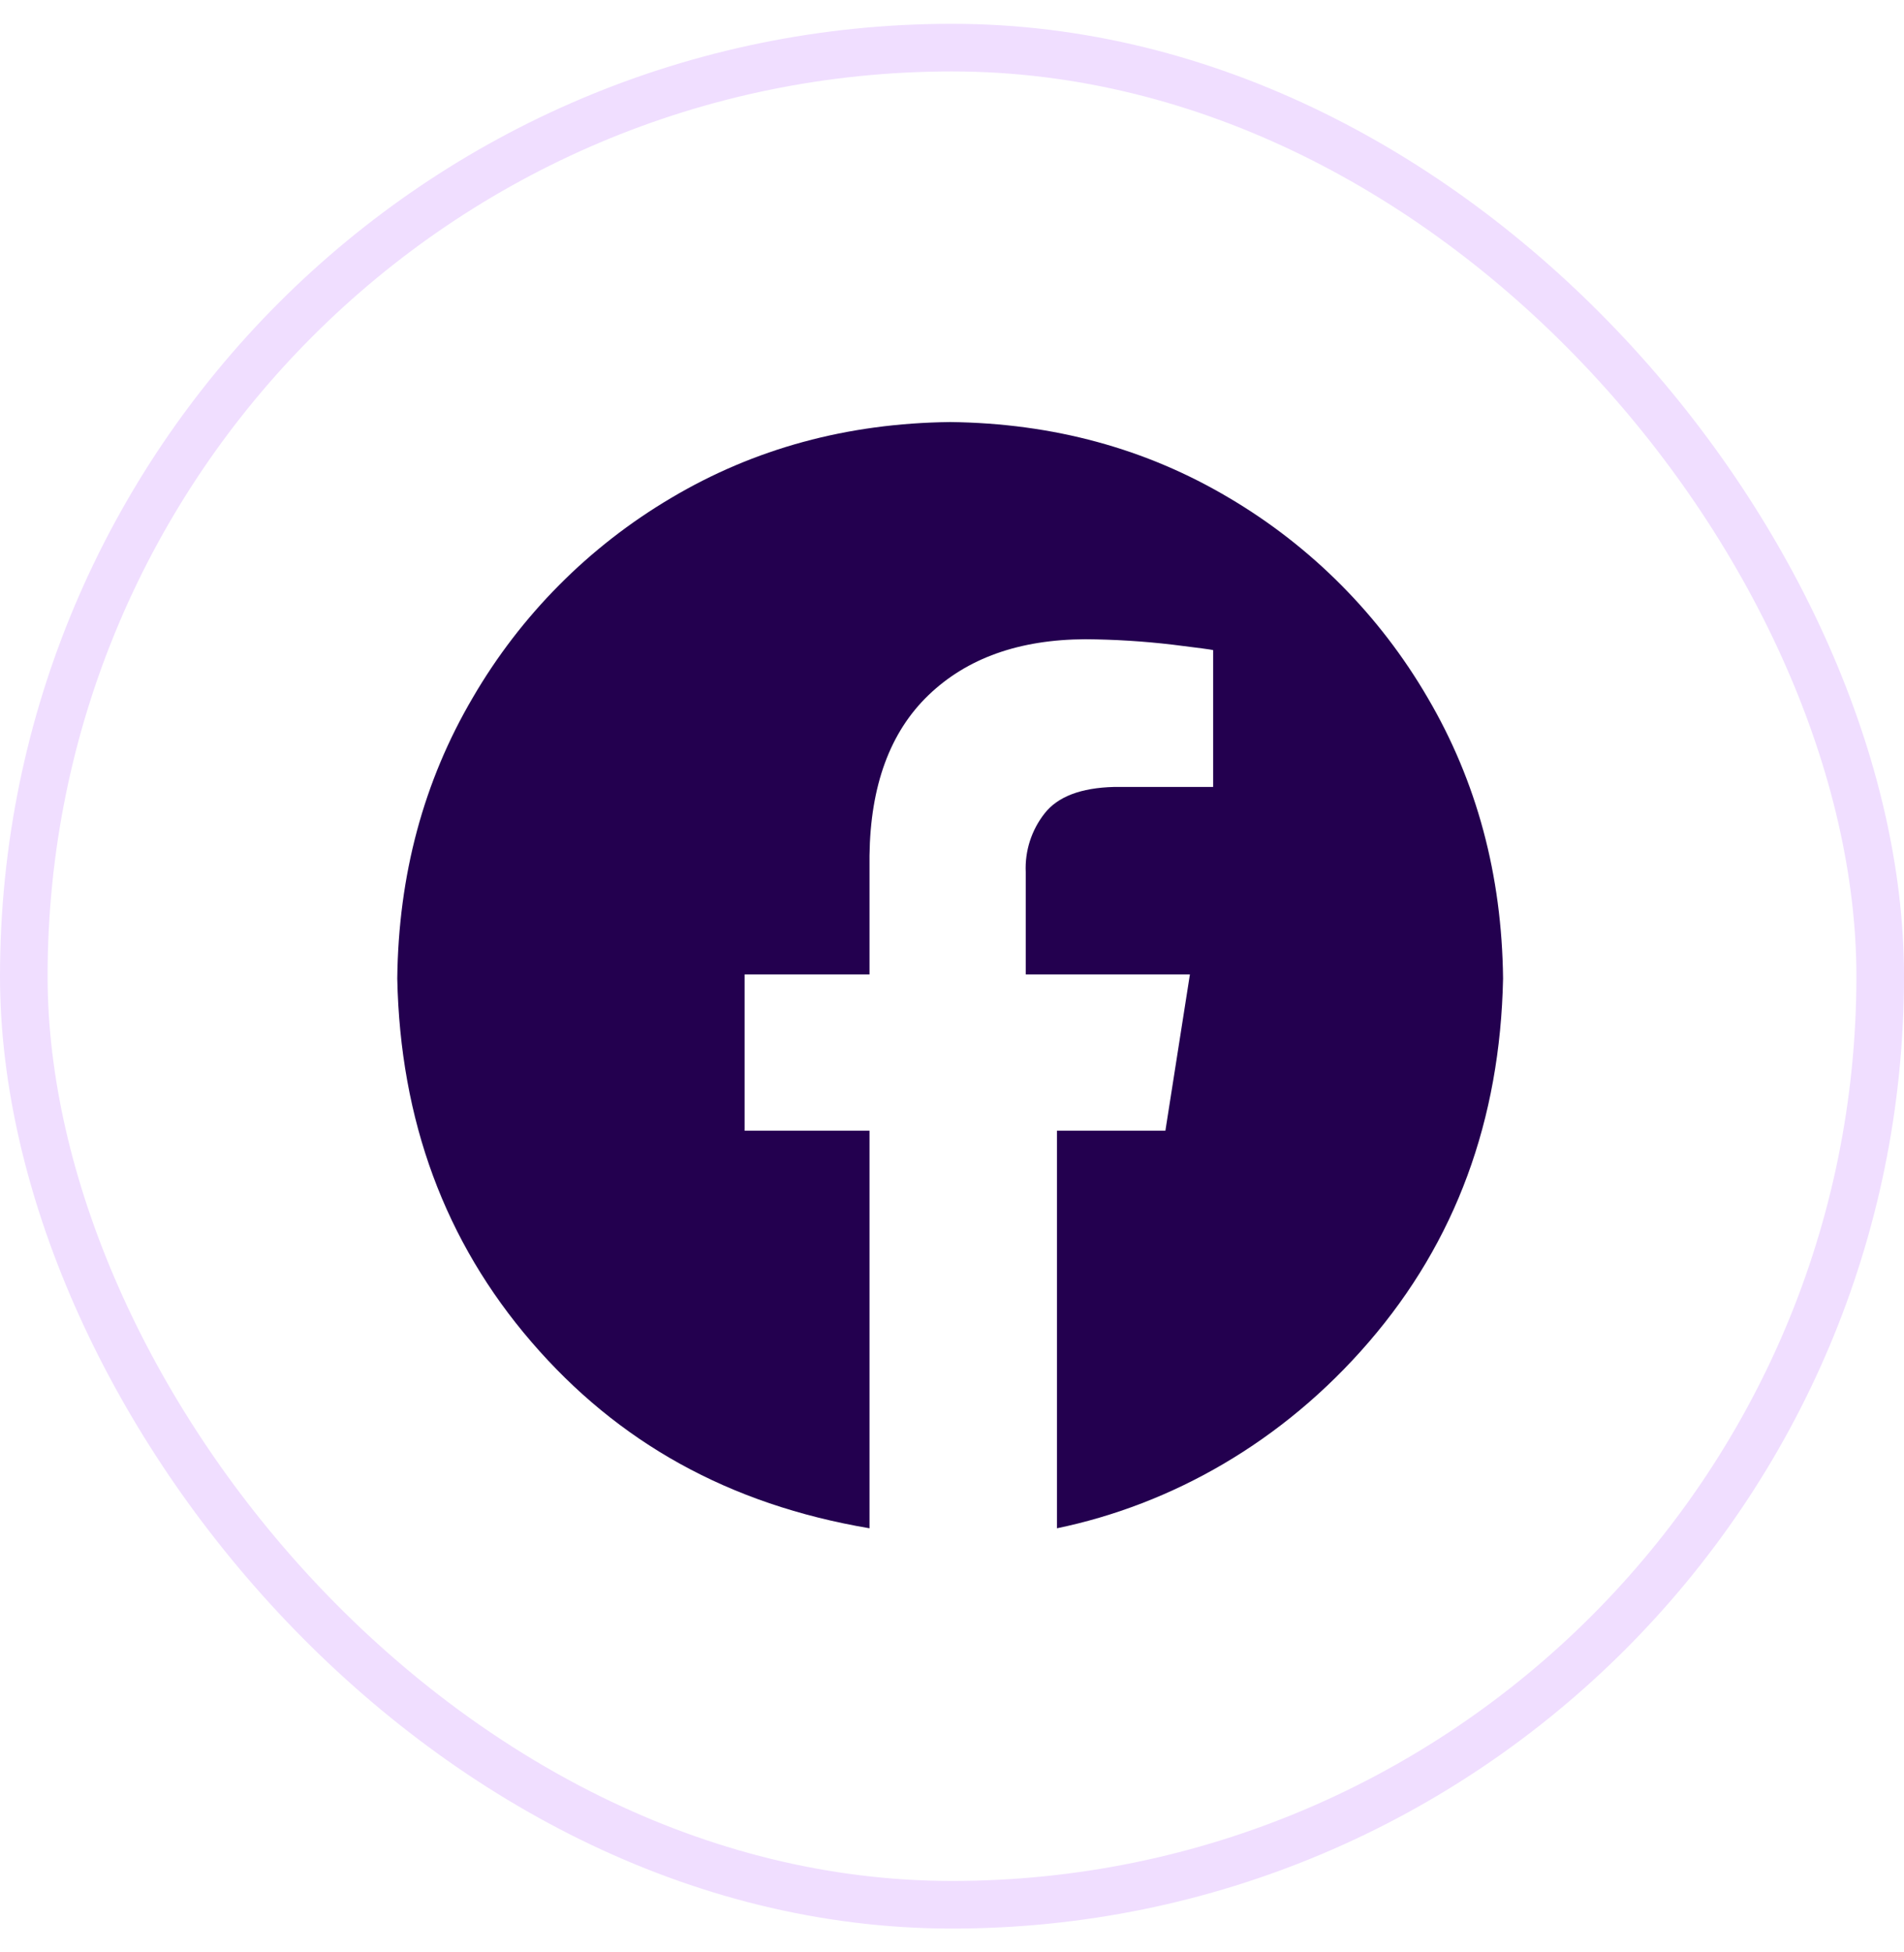
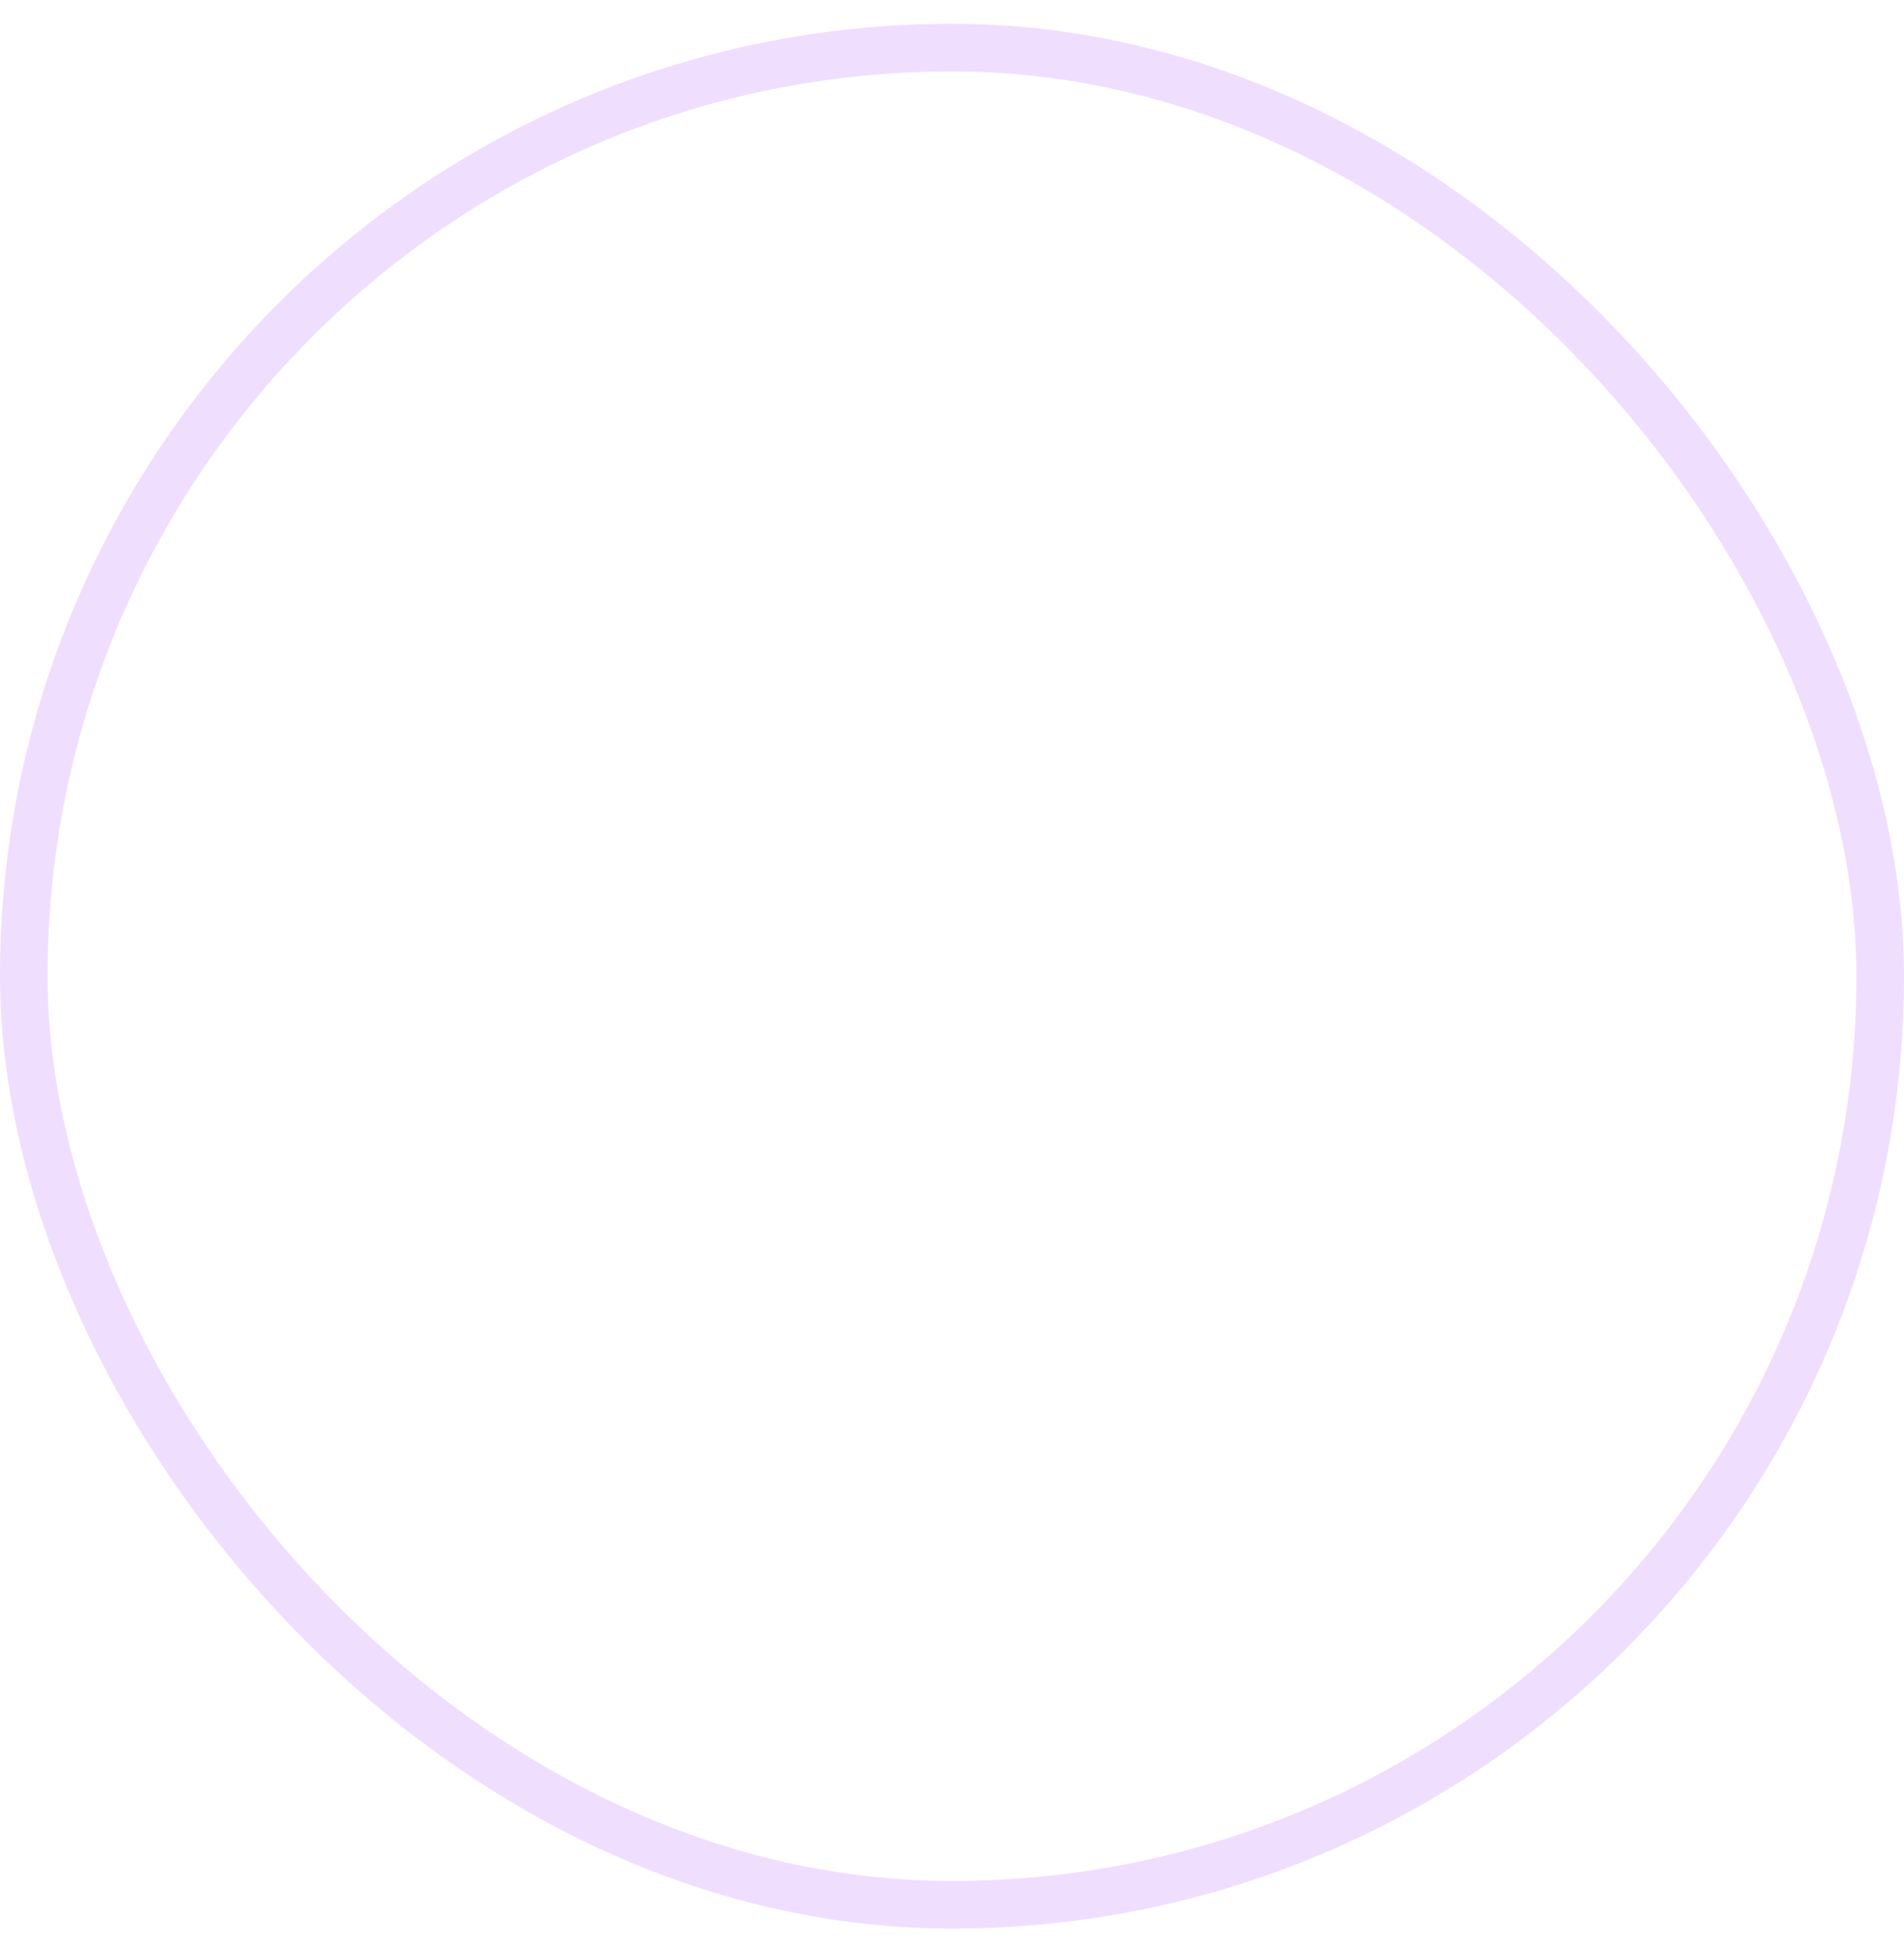
<svg xmlns="http://www.w3.org/2000/svg" width="40" height="41" viewBox="0 0 40 41" fill="none">
  <rect x="0.5" y="1" width="39" height="39" rx="19.5" stroke="#F0DEFF" />
  <g clip-path="url(#clip0_83_3749)">
-     <path fill-rule="evenodd" clip-rule="evenodd" d="M19.962 8.863C22.125 8.888 24.08 9.42 25.825 10.458C27.55 11.476 28.984 12.92 29.992 14.651C31.024 16.407 31.553 18.373 31.577 20.549C31.516 23.528 30.577 26.071 28.759 28.18C26.942 30.29 24.614 31.594 22.205 32.094V23.745H24.483L24.998 20.463H21.549V18.314C21.529 17.869 21.67 17.431 21.946 17.081C22.222 16.729 22.707 16.544 23.403 16.526H25.486V13.652C25.456 13.642 25.173 13.604 24.635 13.538C24.026 13.466 23.413 13.428 22.8 13.424C21.411 13.43 20.313 13.822 19.505 14.599C18.698 15.375 18.285 16.499 18.267 17.97V20.463H15.643V23.745H18.267V32.094C15.309 31.594 12.981 30.29 11.164 28.18C9.347 26.071 8.407 23.528 8.346 20.549C8.371 18.373 8.899 16.407 9.932 14.651C10.939 12.92 12.374 11.476 14.098 10.458C15.844 9.42 17.798 8.888 19.962 8.863Z" fill="#23004F" />
-   </g>
+     </g>
  <defs>
    <clipPath id="clip0_83_3749">
-       <rect width="24" height="24" fill="white" transform="translate(8 8.5)" />
-     </clipPath>
+       </clipPath>
  </defs>
</svg>